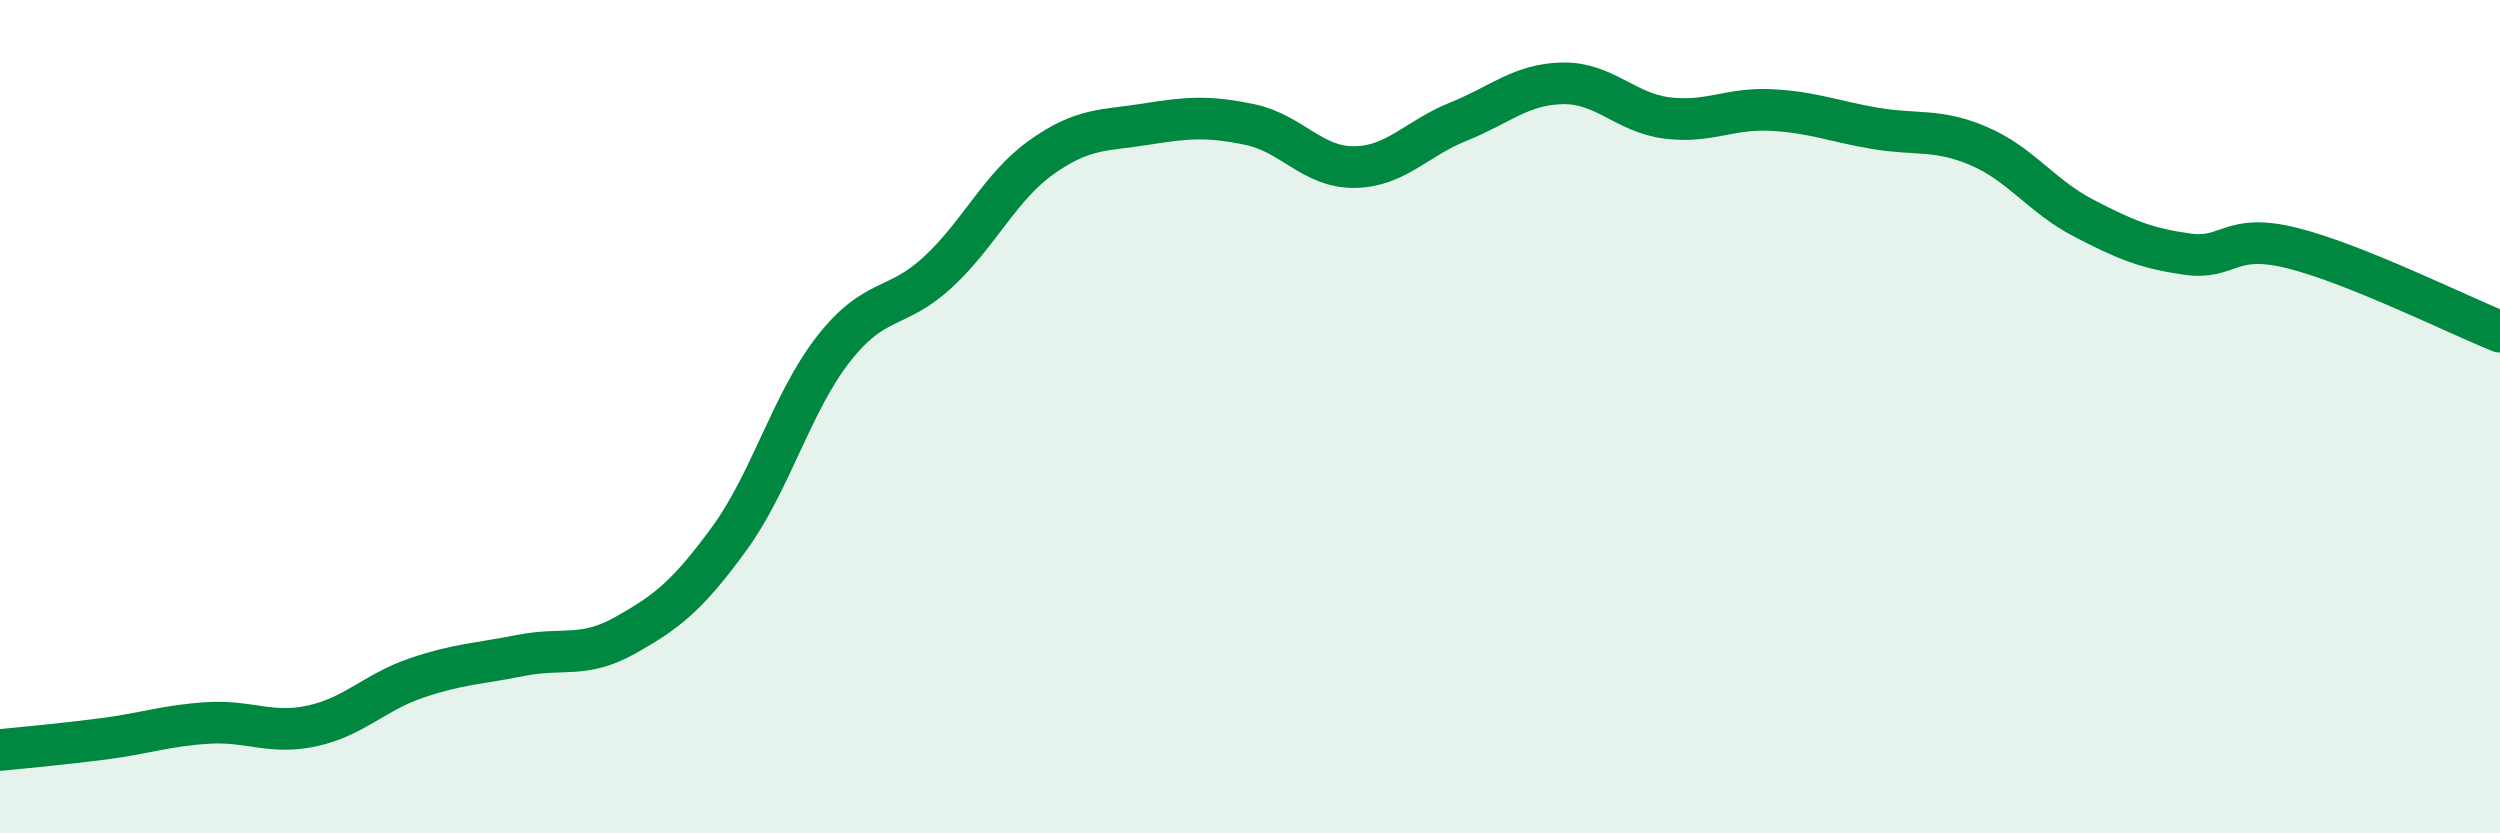
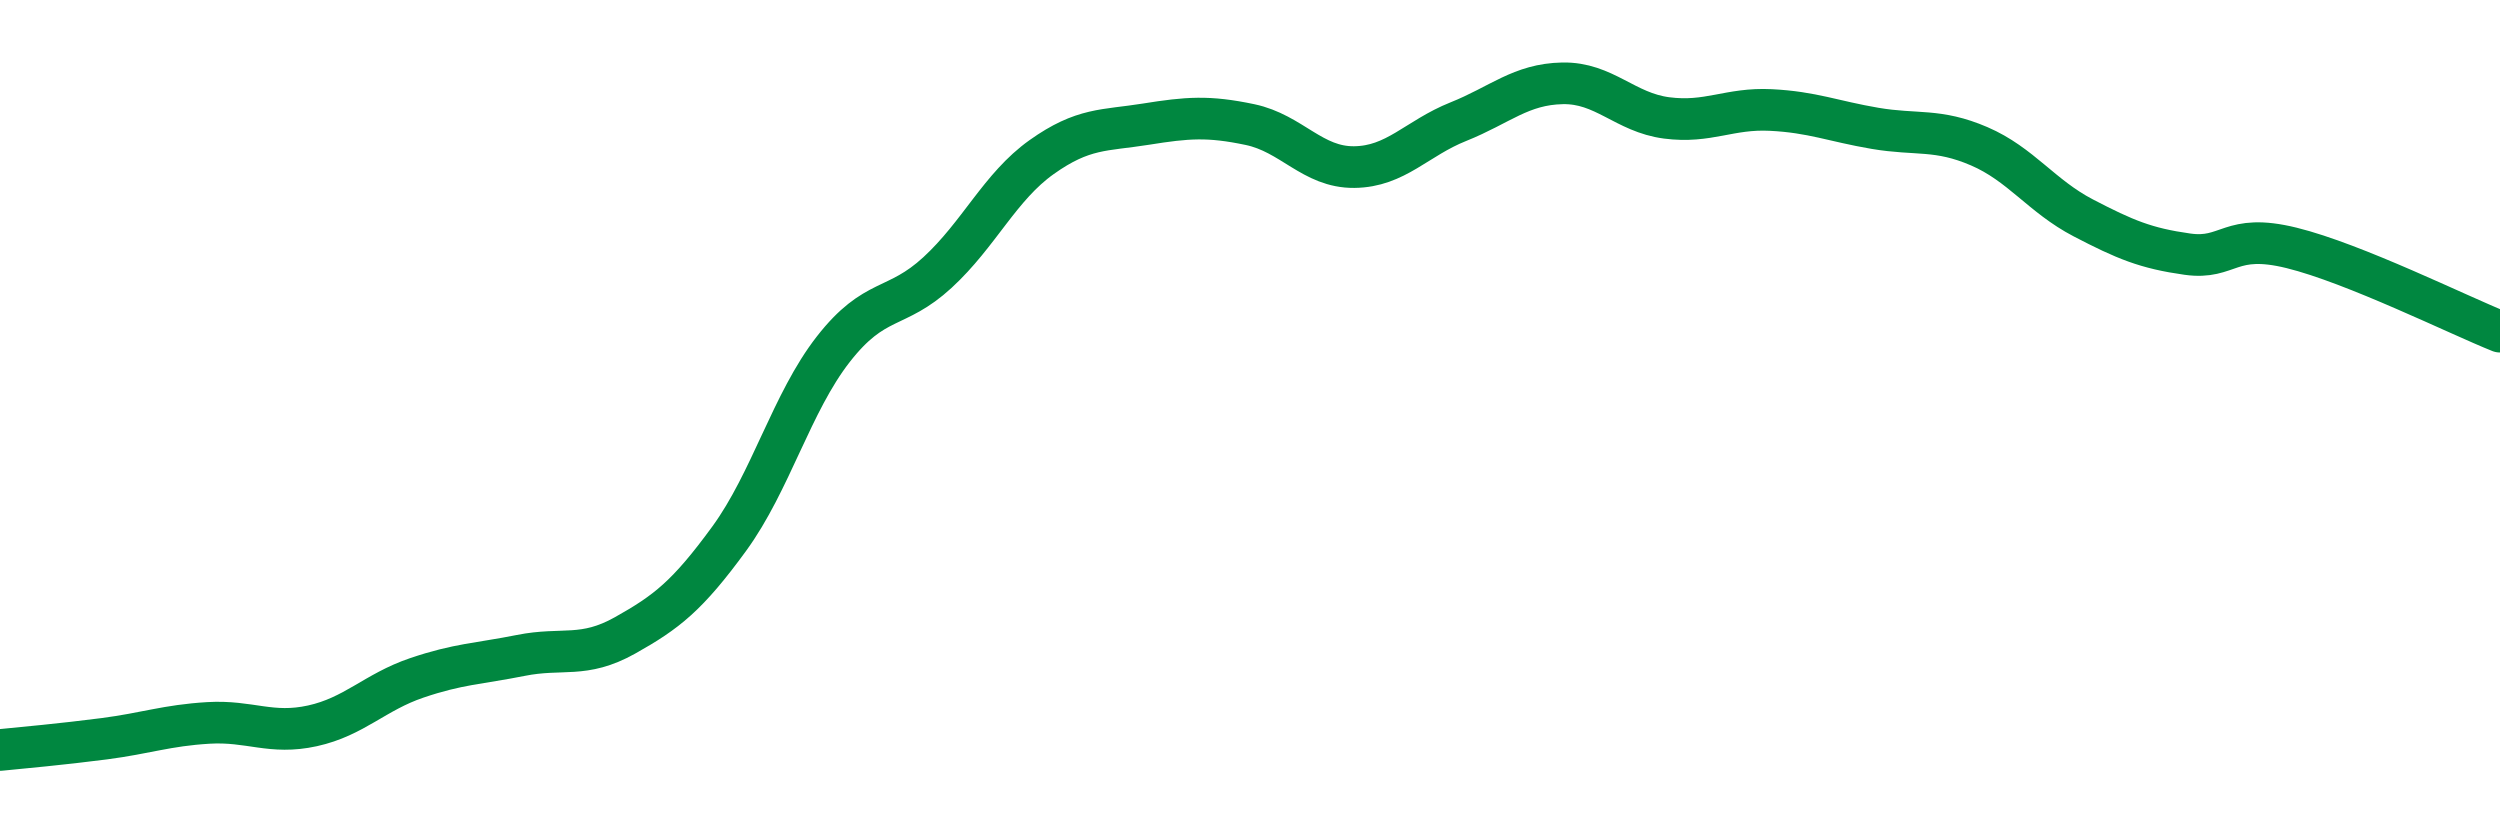
<svg xmlns="http://www.w3.org/2000/svg" width="60" height="20" viewBox="0 0 60 20">
-   <path d="M 0,18 C 0.5,17.95 1.5,17.86 2.5,17.73 C 3.5,17.6 4,17.41 5,17.35 C 6,17.29 6.5,17.64 7.5,17.42 C 8.5,17.2 9,16.61 10,16.27 C 11,15.93 11.5,15.93 12.5,15.73 C 13.5,15.53 14,15.81 15,15.25 C 16,14.69 16.5,14.3 17.5,12.93 C 18.5,11.56 19,9.66 20,8.38 C 21,7.1 21.5,7.46 22.5,6.54 C 23.5,5.62 24,4.48 25,3.77 C 26,3.06 26.5,3.14 27.5,2.98 C 28.5,2.82 29,2.78 30,2.99 C 31,3.2 31.5,4.02 32.5,4.01 C 33.5,4 34,3.32 35,2.92 C 36,2.52 36.5,2.02 37.5,2 C 38.5,1.98 39,2.7 40,2.83 C 41,2.96 41.5,2.59 42.5,2.64 C 43.5,2.69 44,2.91 45,3.08 C 46,3.25 46.5,3.08 47.5,3.51 C 48.5,3.94 49,4.71 50,5.23 C 51,5.75 51.5,5.96 52.5,6.1 C 53.5,6.24 53.5,5.58 55,5.95 C 56.5,6.32 59,7.56 60,7.96L60 20L0 20Z" fill="#008740" opacity="0.1" stroke-linecap="round" stroke-linejoin="round" />
  <path d="M 0,18 C 0.5,17.95 1.5,17.86 2.5,17.73 C 3.5,17.6 4,17.41 5,17.35 C 6,17.29 6.5,17.64 7.5,17.42 C 8.5,17.2 9,16.61 10,16.27 C 11,15.93 11.5,15.93 12.5,15.73 C 13.5,15.53 14,15.81 15,15.25 C 16,14.69 16.5,14.3 17.5,12.93 C 18.5,11.56 19,9.66 20,8.38 C 21,7.1 21.5,7.46 22.5,6.54 C 23.5,5.62 24,4.48 25,3.77 C 26,3.06 26.5,3.14 27.5,2.98 C 28.5,2.82 29,2.78 30,2.99 C 31,3.2 31.5,4.02 32.5,4.01 C 33.5,4 34,3.32 35,2.92 C 36,2.52 36.5,2.02 37.5,2 C 38.5,1.98 39,2.7 40,2.83 C 41,2.96 41.5,2.59 42.5,2.64 C 43.5,2.69 44,2.91 45,3.08 C 46,3.25 46.5,3.08 47.5,3.51 C 48.5,3.94 49,4.71 50,5.23 C 51,5.75 51.5,5.96 52.5,6.1 C 53.5,6.24 53.5,5.58 55,5.95 C 56.5,6.32 59,7.56 60,7.96" stroke="#008740" stroke-width="1" fill="none" stroke-linecap="round" stroke-linejoin="round" />
</svg>